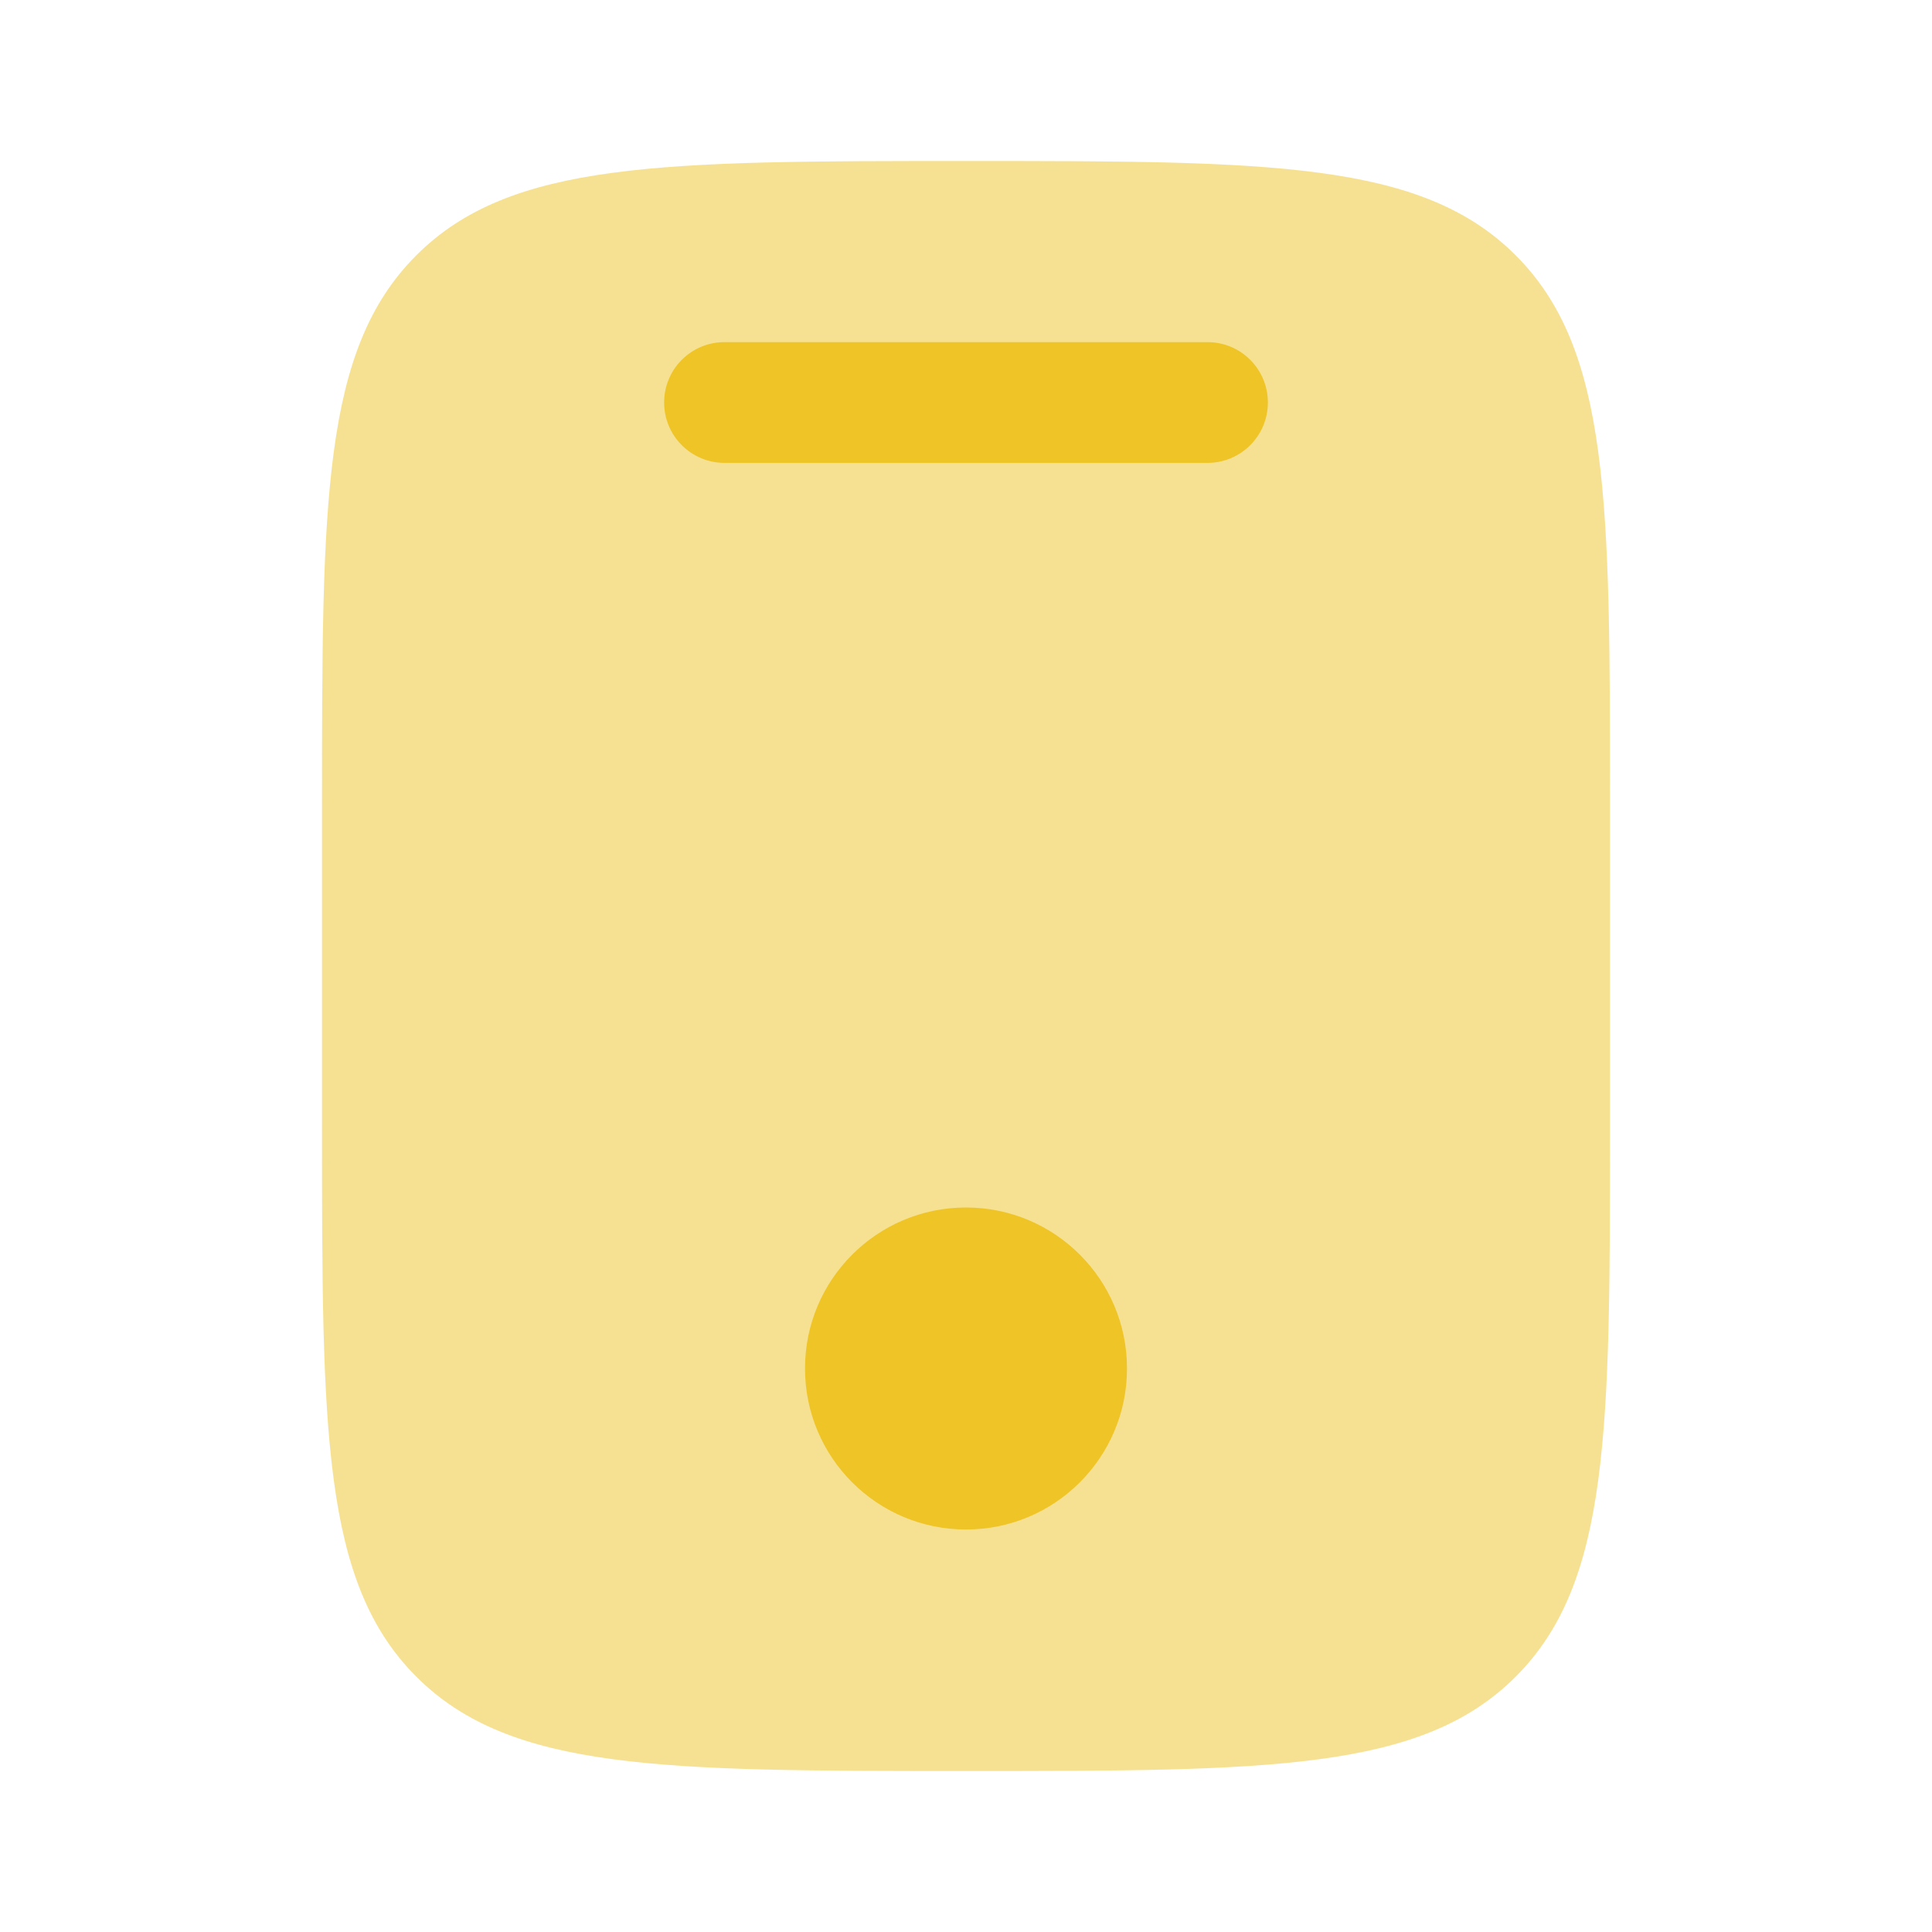
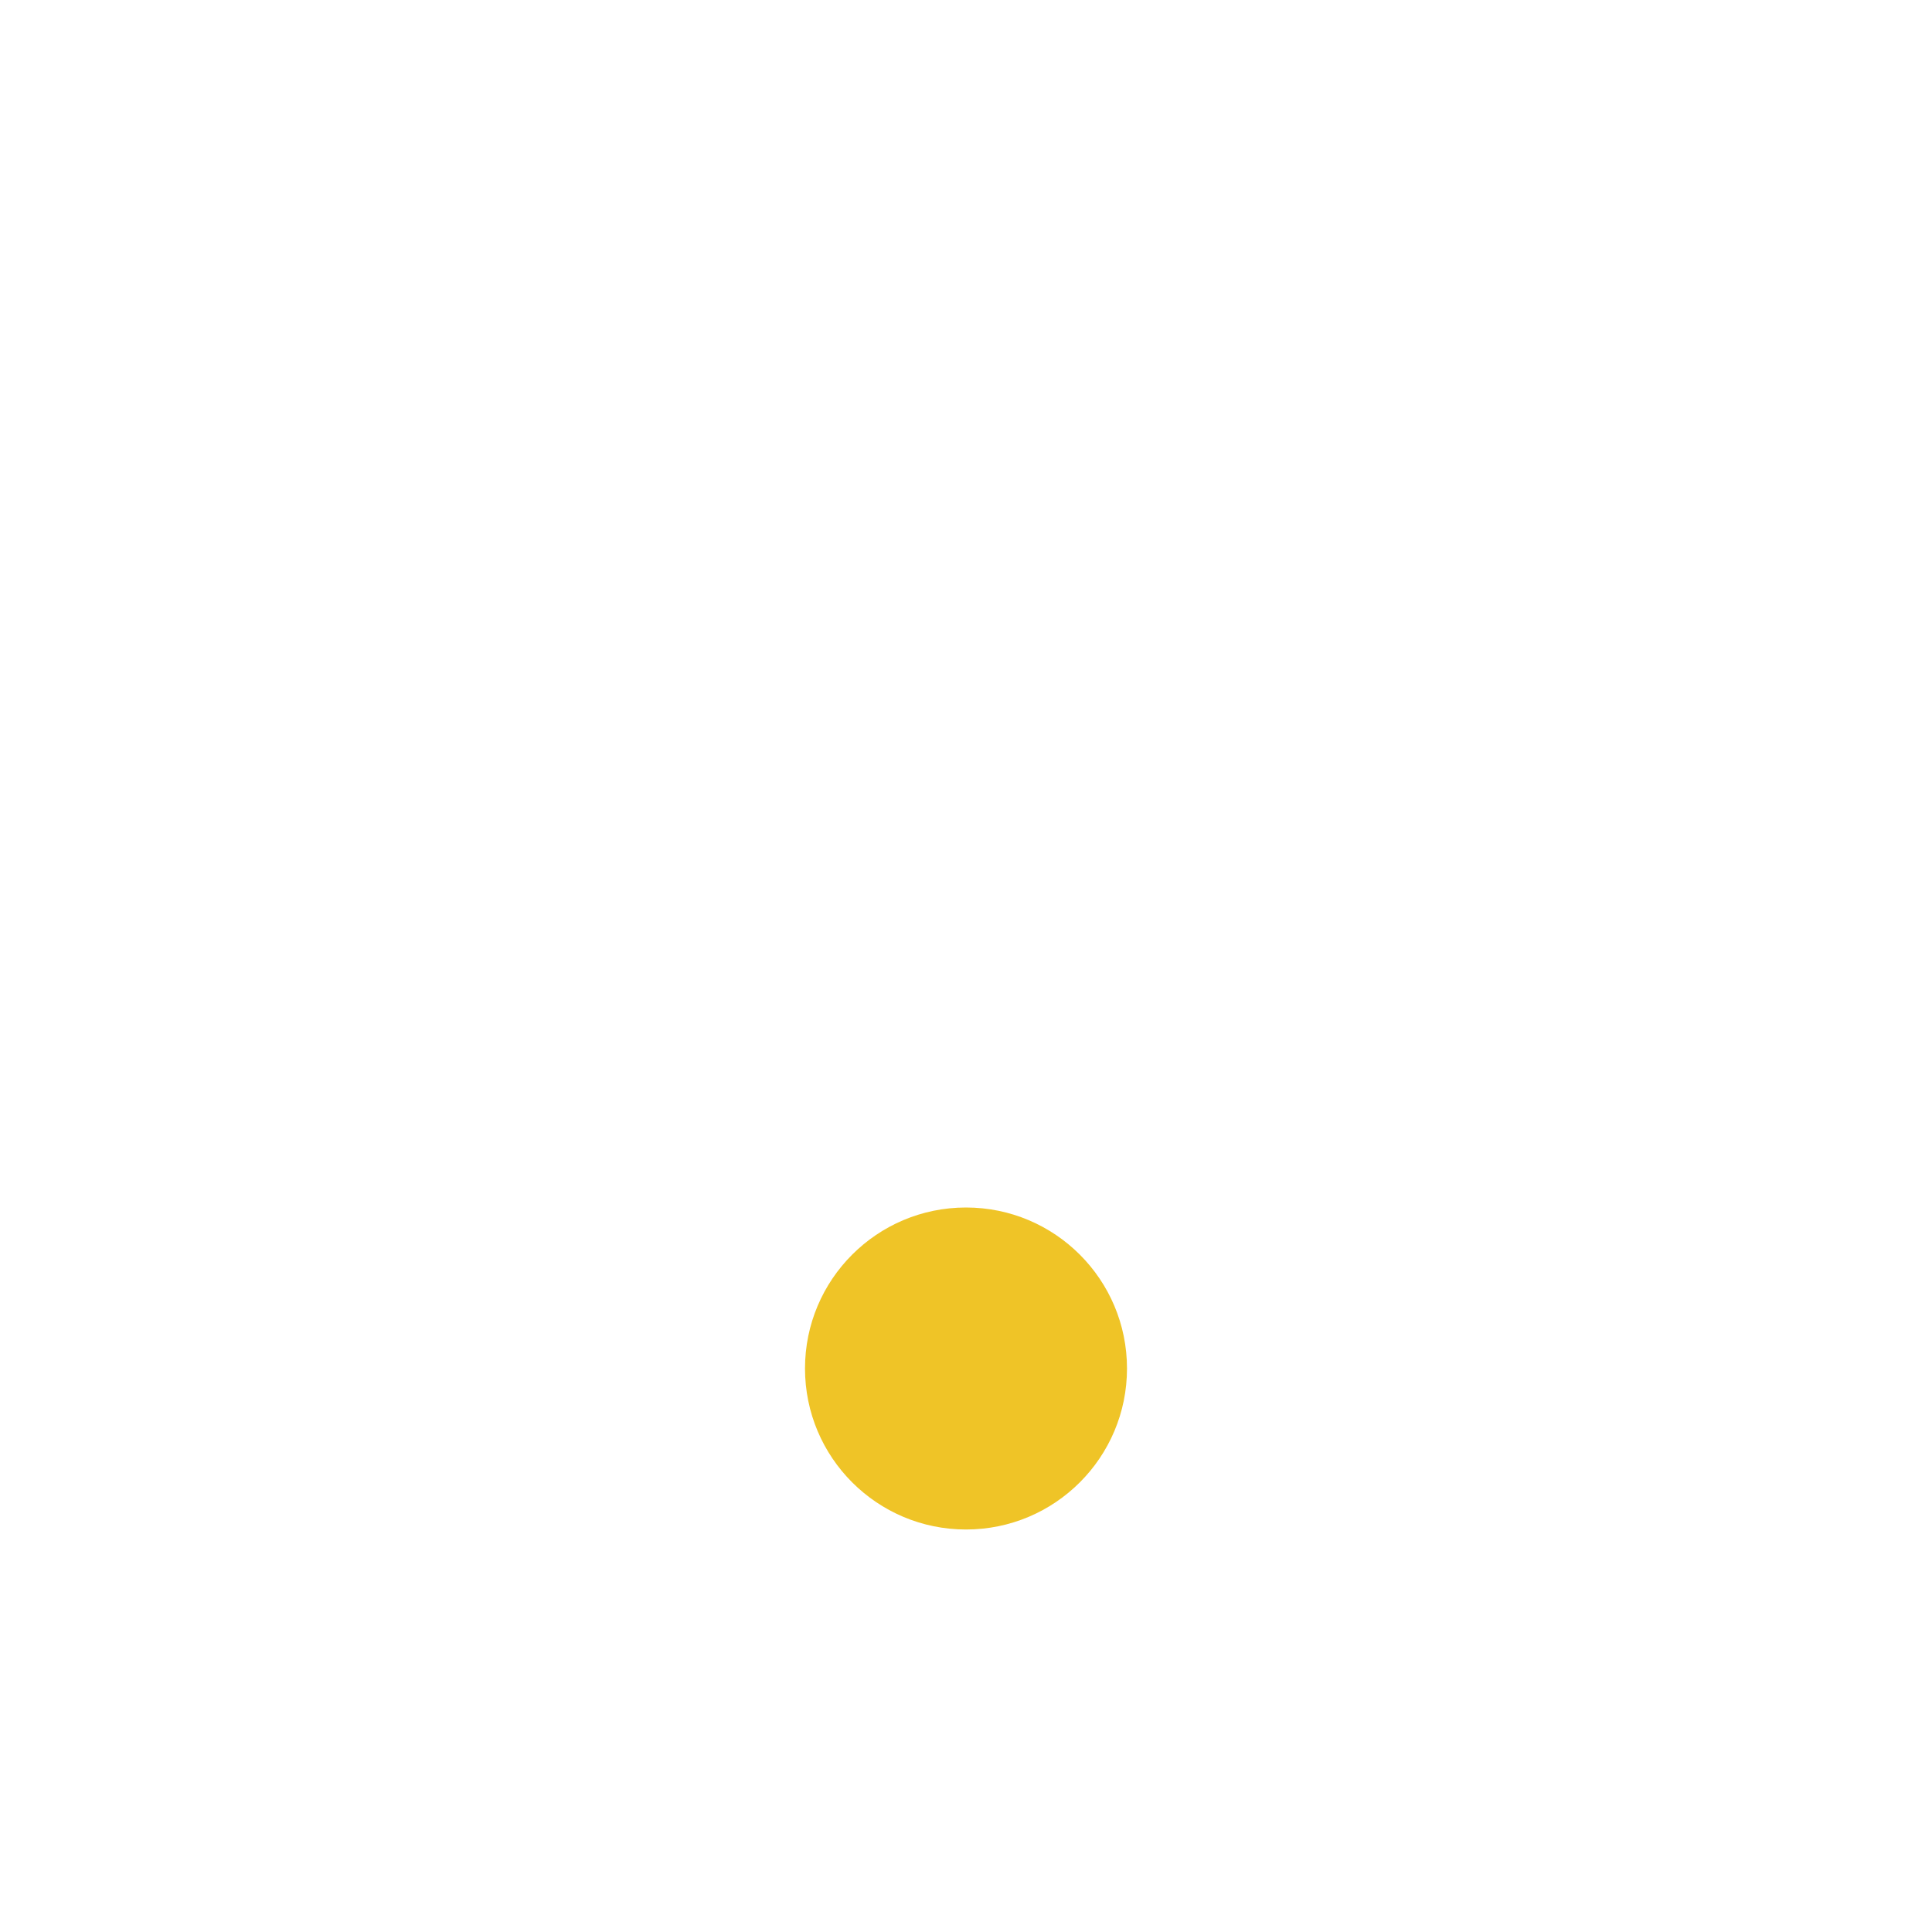
<svg xmlns="http://www.w3.org/2000/svg" width="72" height="72" viewBox="0 0 72 72" fill="none">
-   <path opacity="0.5" d="M15.515 9.515C12 13.029 12 18.686 12 30V42C12 53.314 12 58.971 15.515 62.485C19.029 66 24.686 66 36 66C47.314 66 52.971 66 56.485 62.485C60 58.971 60 53.314 60 42V30C60 18.686 60 13.029 56.485 9.515C52.971 6 47.314 6 36 6C24.686 6 19.029 6 15.515 9.515Z" fill="#EFC427" />
-   <path d="M27 12.75C25.757 12.75 24.75 13.757 24.75 15C24.75 16.243 25.757 17.25 27 17.25H45C46.243 17.25 47.25 16.243 47.25 15C47.25 13.757 46.243 12.75 45 12.75H27Z" fill="#EFC427" />
  <path d="M36 57C39.314 57 42 54.314 42 51C42 47.686 39.314 45 36 45C32.686 45 30 47.686 30 51C30 54.314 32.686 57 36 57Z" fill="#EFC427" />
</svg>